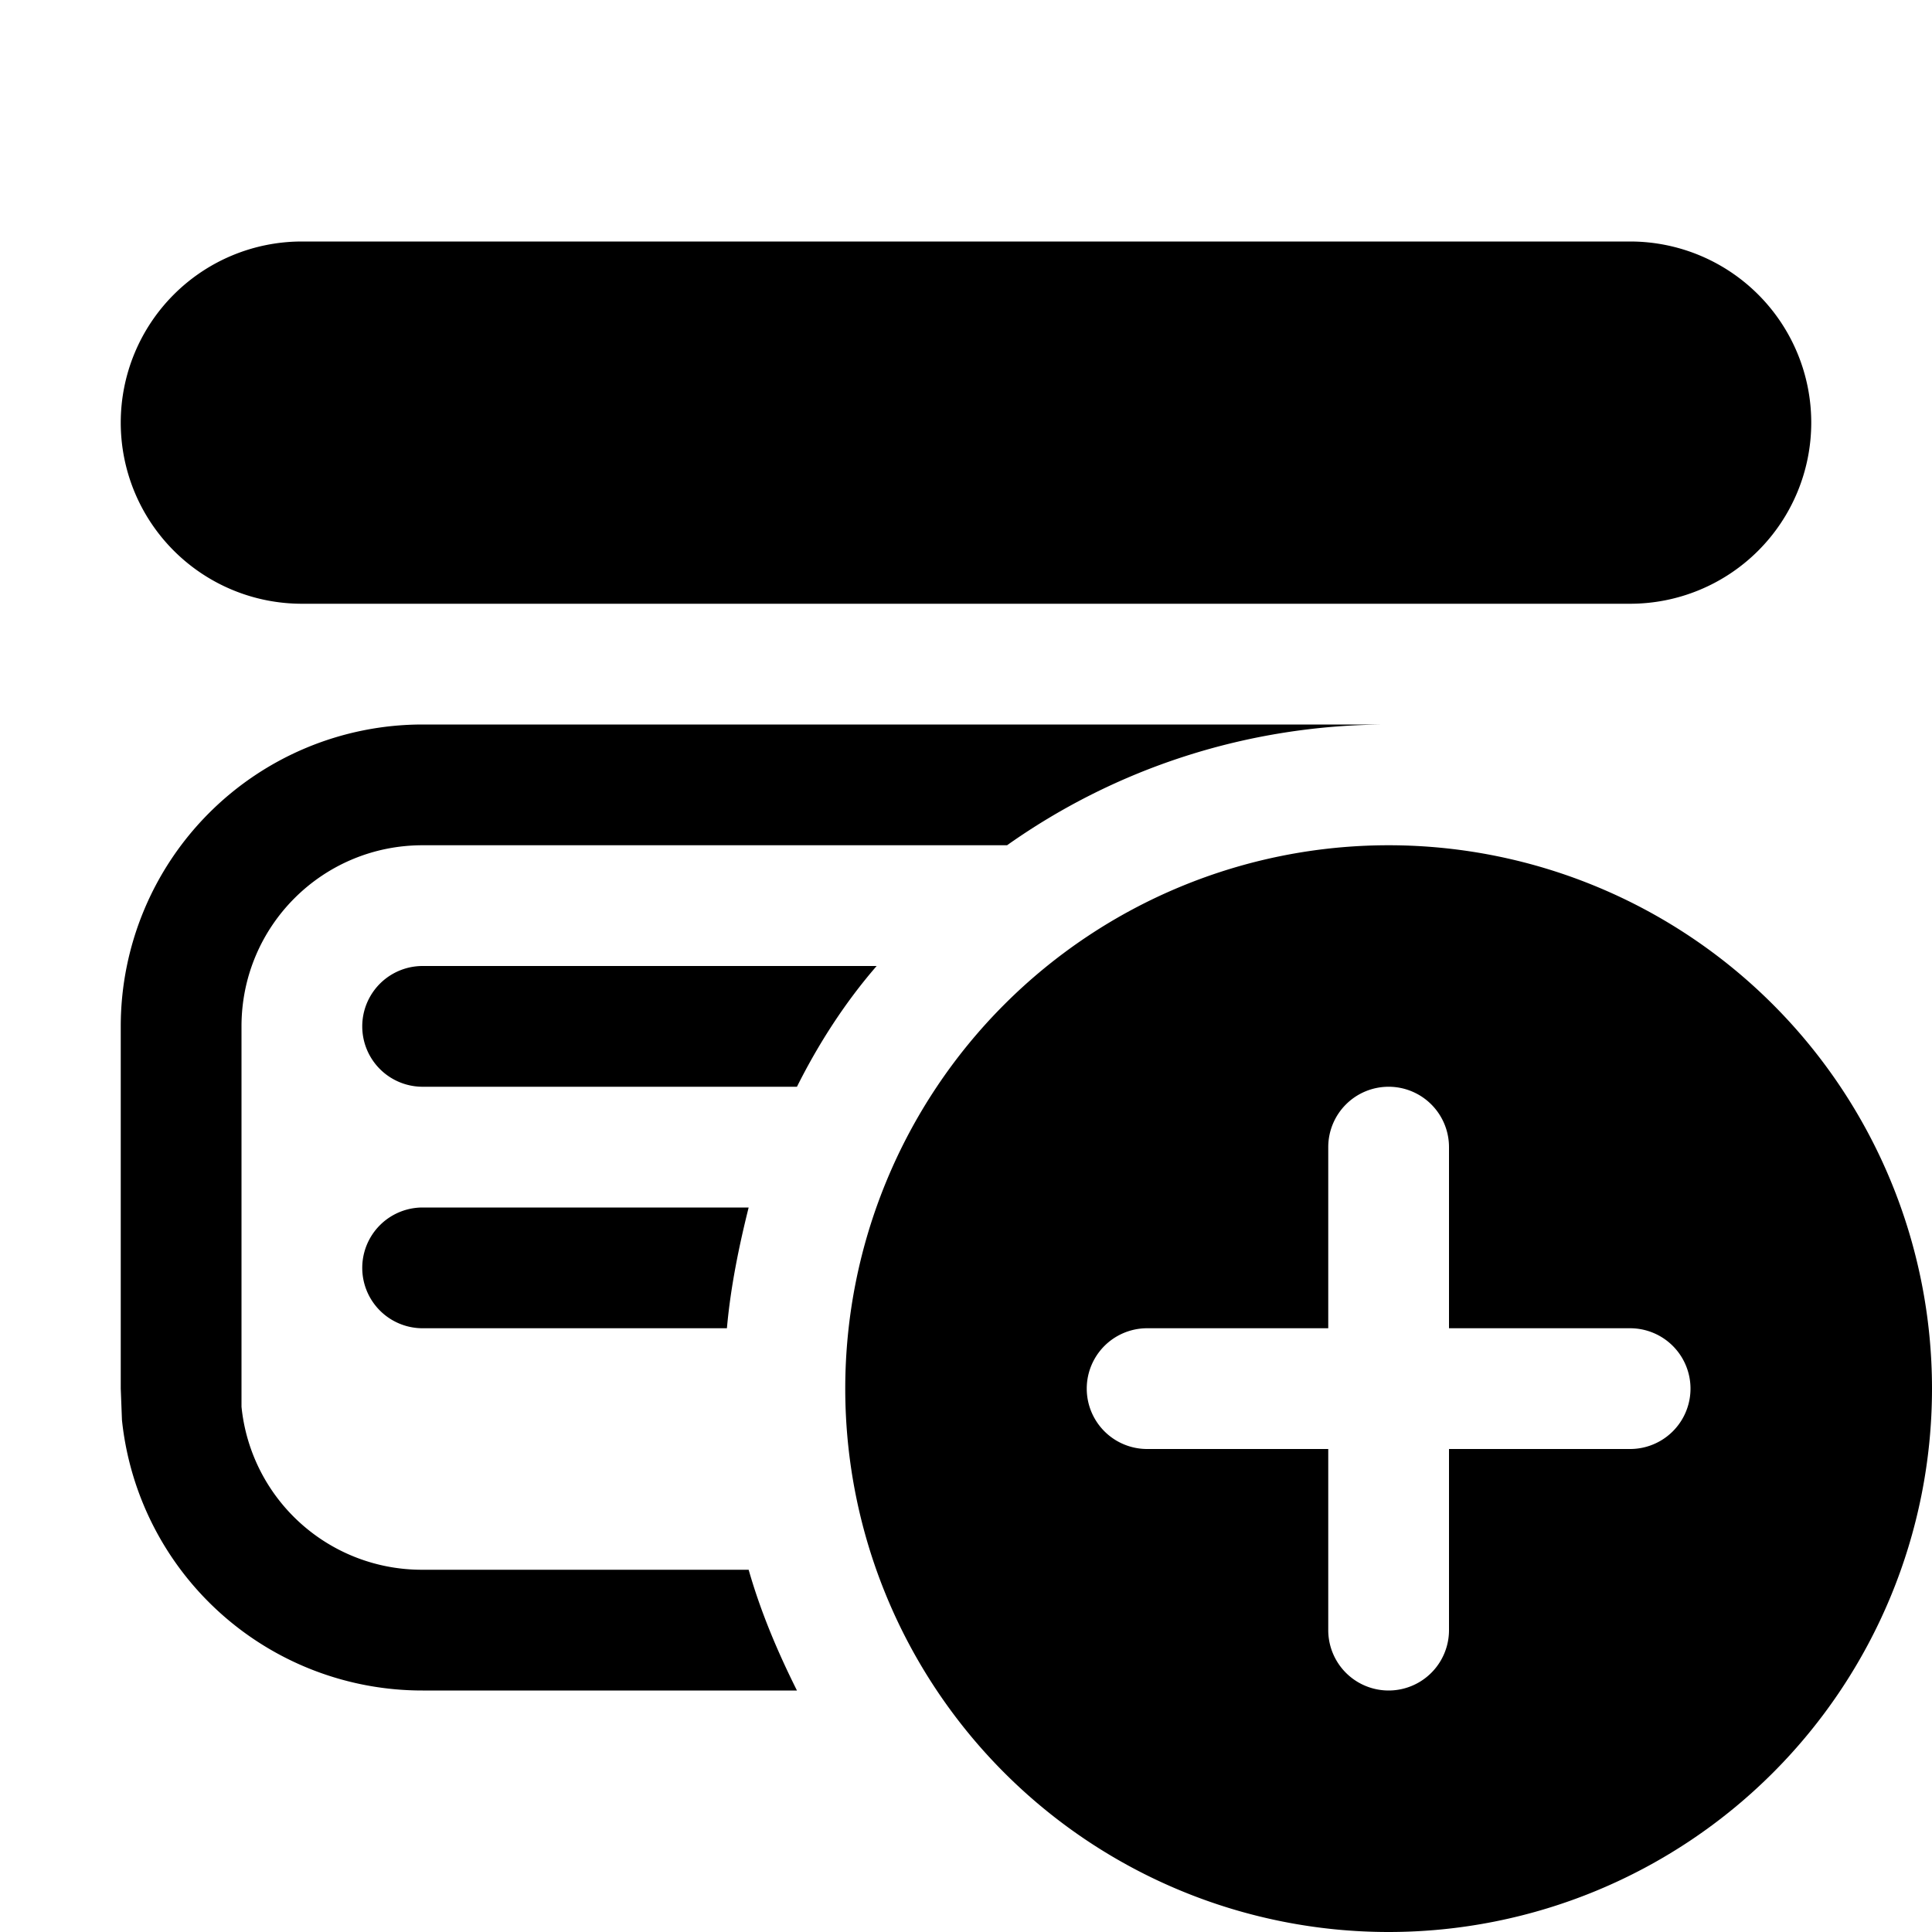
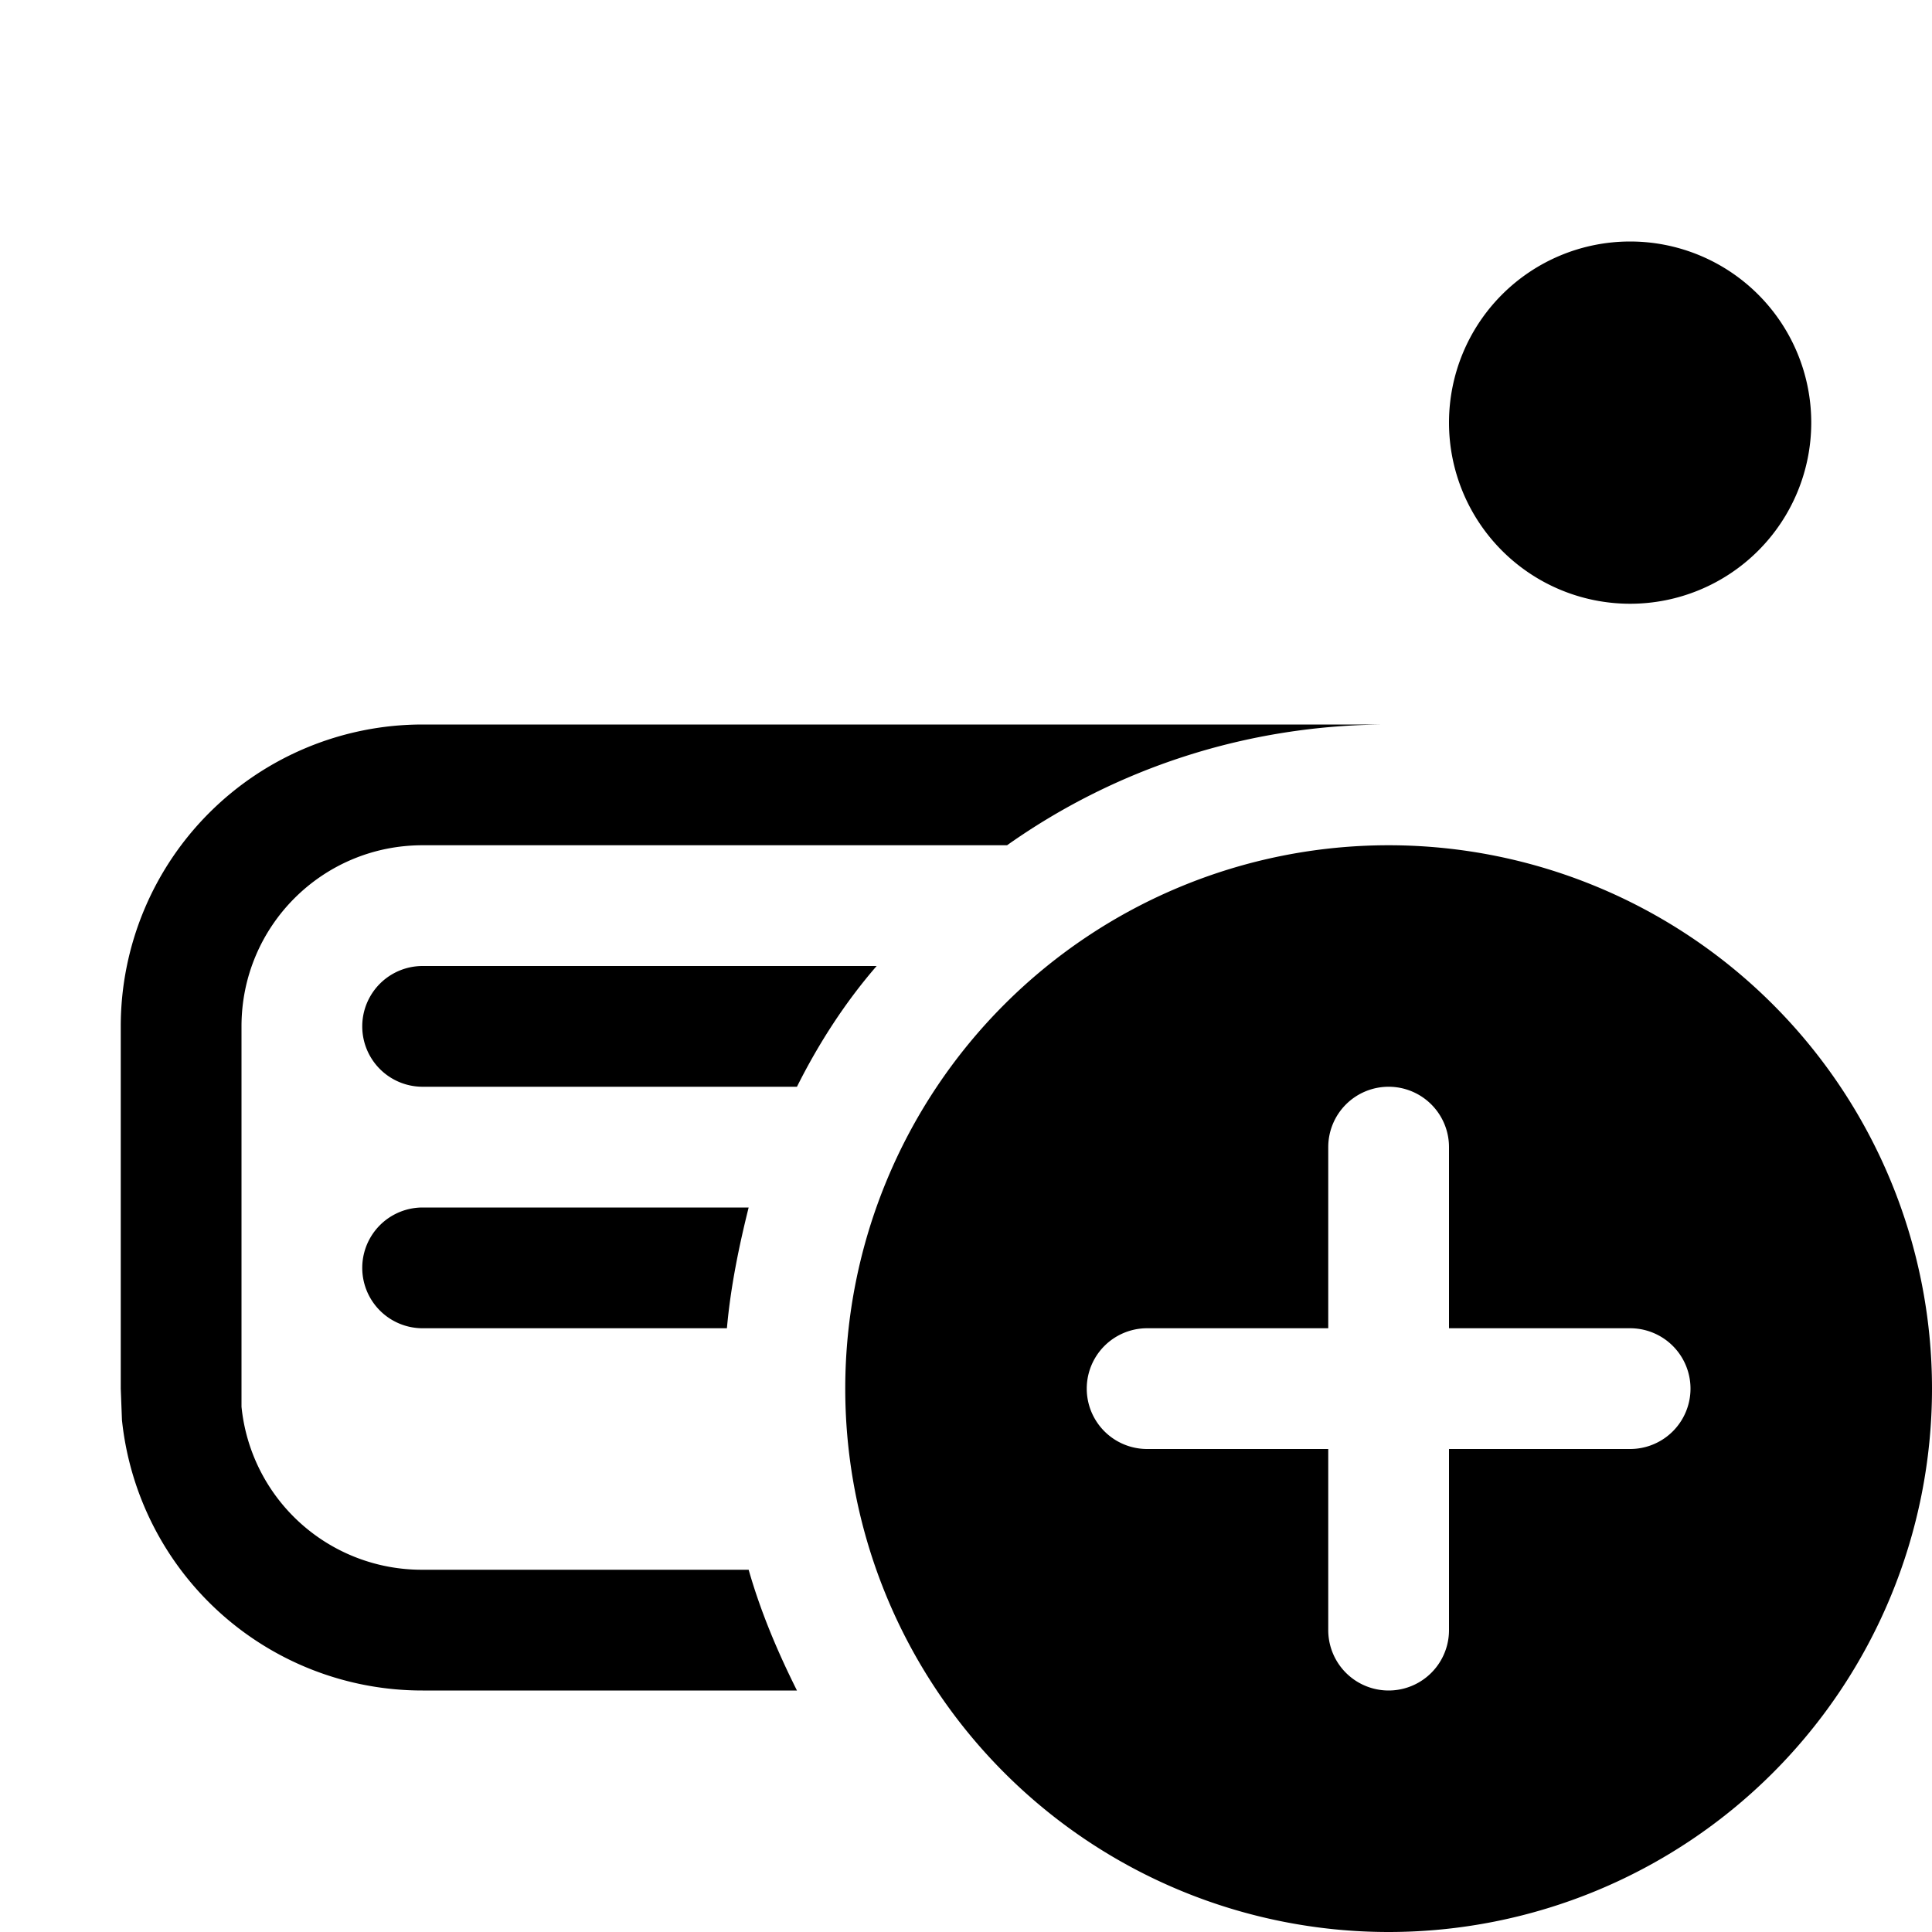
<svg xmlns="http://www.w3.org/2000/svg" width="16" height="16" viewBox="0 0 16 16">
-   <path d="M11.5 7a4.5 4.5 0 1 1 0 9 4.5 4.5 0 0 1 0-9Zm0 2a.5.5 0 0 0-.5.5V11H9.5a.5.5 0 0 0 0 1H11v1.5a.5.5 0 0 0 1 0V12h1.5a.5.5 0 0 0 0-1H12V9.5a.5.5 0 0 0-.5-.5Zm0-3c-1.18 0-2.27.37-3.16 1H3.5C2.67 7 2 7.67 2 8.5v3.15A1.5 1.5 0 0 0 3.5 13h2.7c.1.35.24.68.4 1H3.5a2.5 2.5 0 0 1-2.49-2.24L1 11.5v-3A2.5 2.5 0 0 1 3.5 6h8Zm-5.3 4c-.08.32-.15.66-.18 1H3.5a.5.5 0 0 1 0-1h2.7Zm1.06-2c-.26.3-.48.64-.66 1H3.5a.5.5 0 0 1 0-1h3.76Zm6.24-6a1.5 1.5 0 0 1 0 3h-11a1.5 1.5 0 1 1 0-3h11Z" />
+   <path d="M11.5 7a4.5 4.5 0 1 1 0 9 4.5 4.5 0 0 1 0-9Zm0 2a.5.5 0 0 0-.5.5V11H9.5a.5.5 0 0 0 0 1H11v1.5a.5.5 0 0 0 1 0V12h1.5a.5.5 0 0 0 0-1H12V9.5a.5.5 0 0 0-.5-.5Zm0-3c-1.18 0-2.27.37-3.16 1H3.5C2.67 7 2 7.67 2 8.5v3.15A1.5 1.5 0 0 0 3.5 13h2.7c.1.35.24.68.4 1H3.5a2.5 2.5 0 0 1-2.49-2.24L1 11.5v-3A2.5 2.5 0 0 1 3.5 6h8Zm-5.3 4c-.08.32-.15.66-.18 1H3.5a.5.5 0 0 1 0-1h2.7Zm1.06-2c-.26.3-.48.64-.66 1H3.5a.5.5 0 0 1 0-1h3.76Zm6.24-6a1.5 1.5 0 0 1 0 3a1.5 1.5 0 1 1 0-3h11Z" />
</svg>